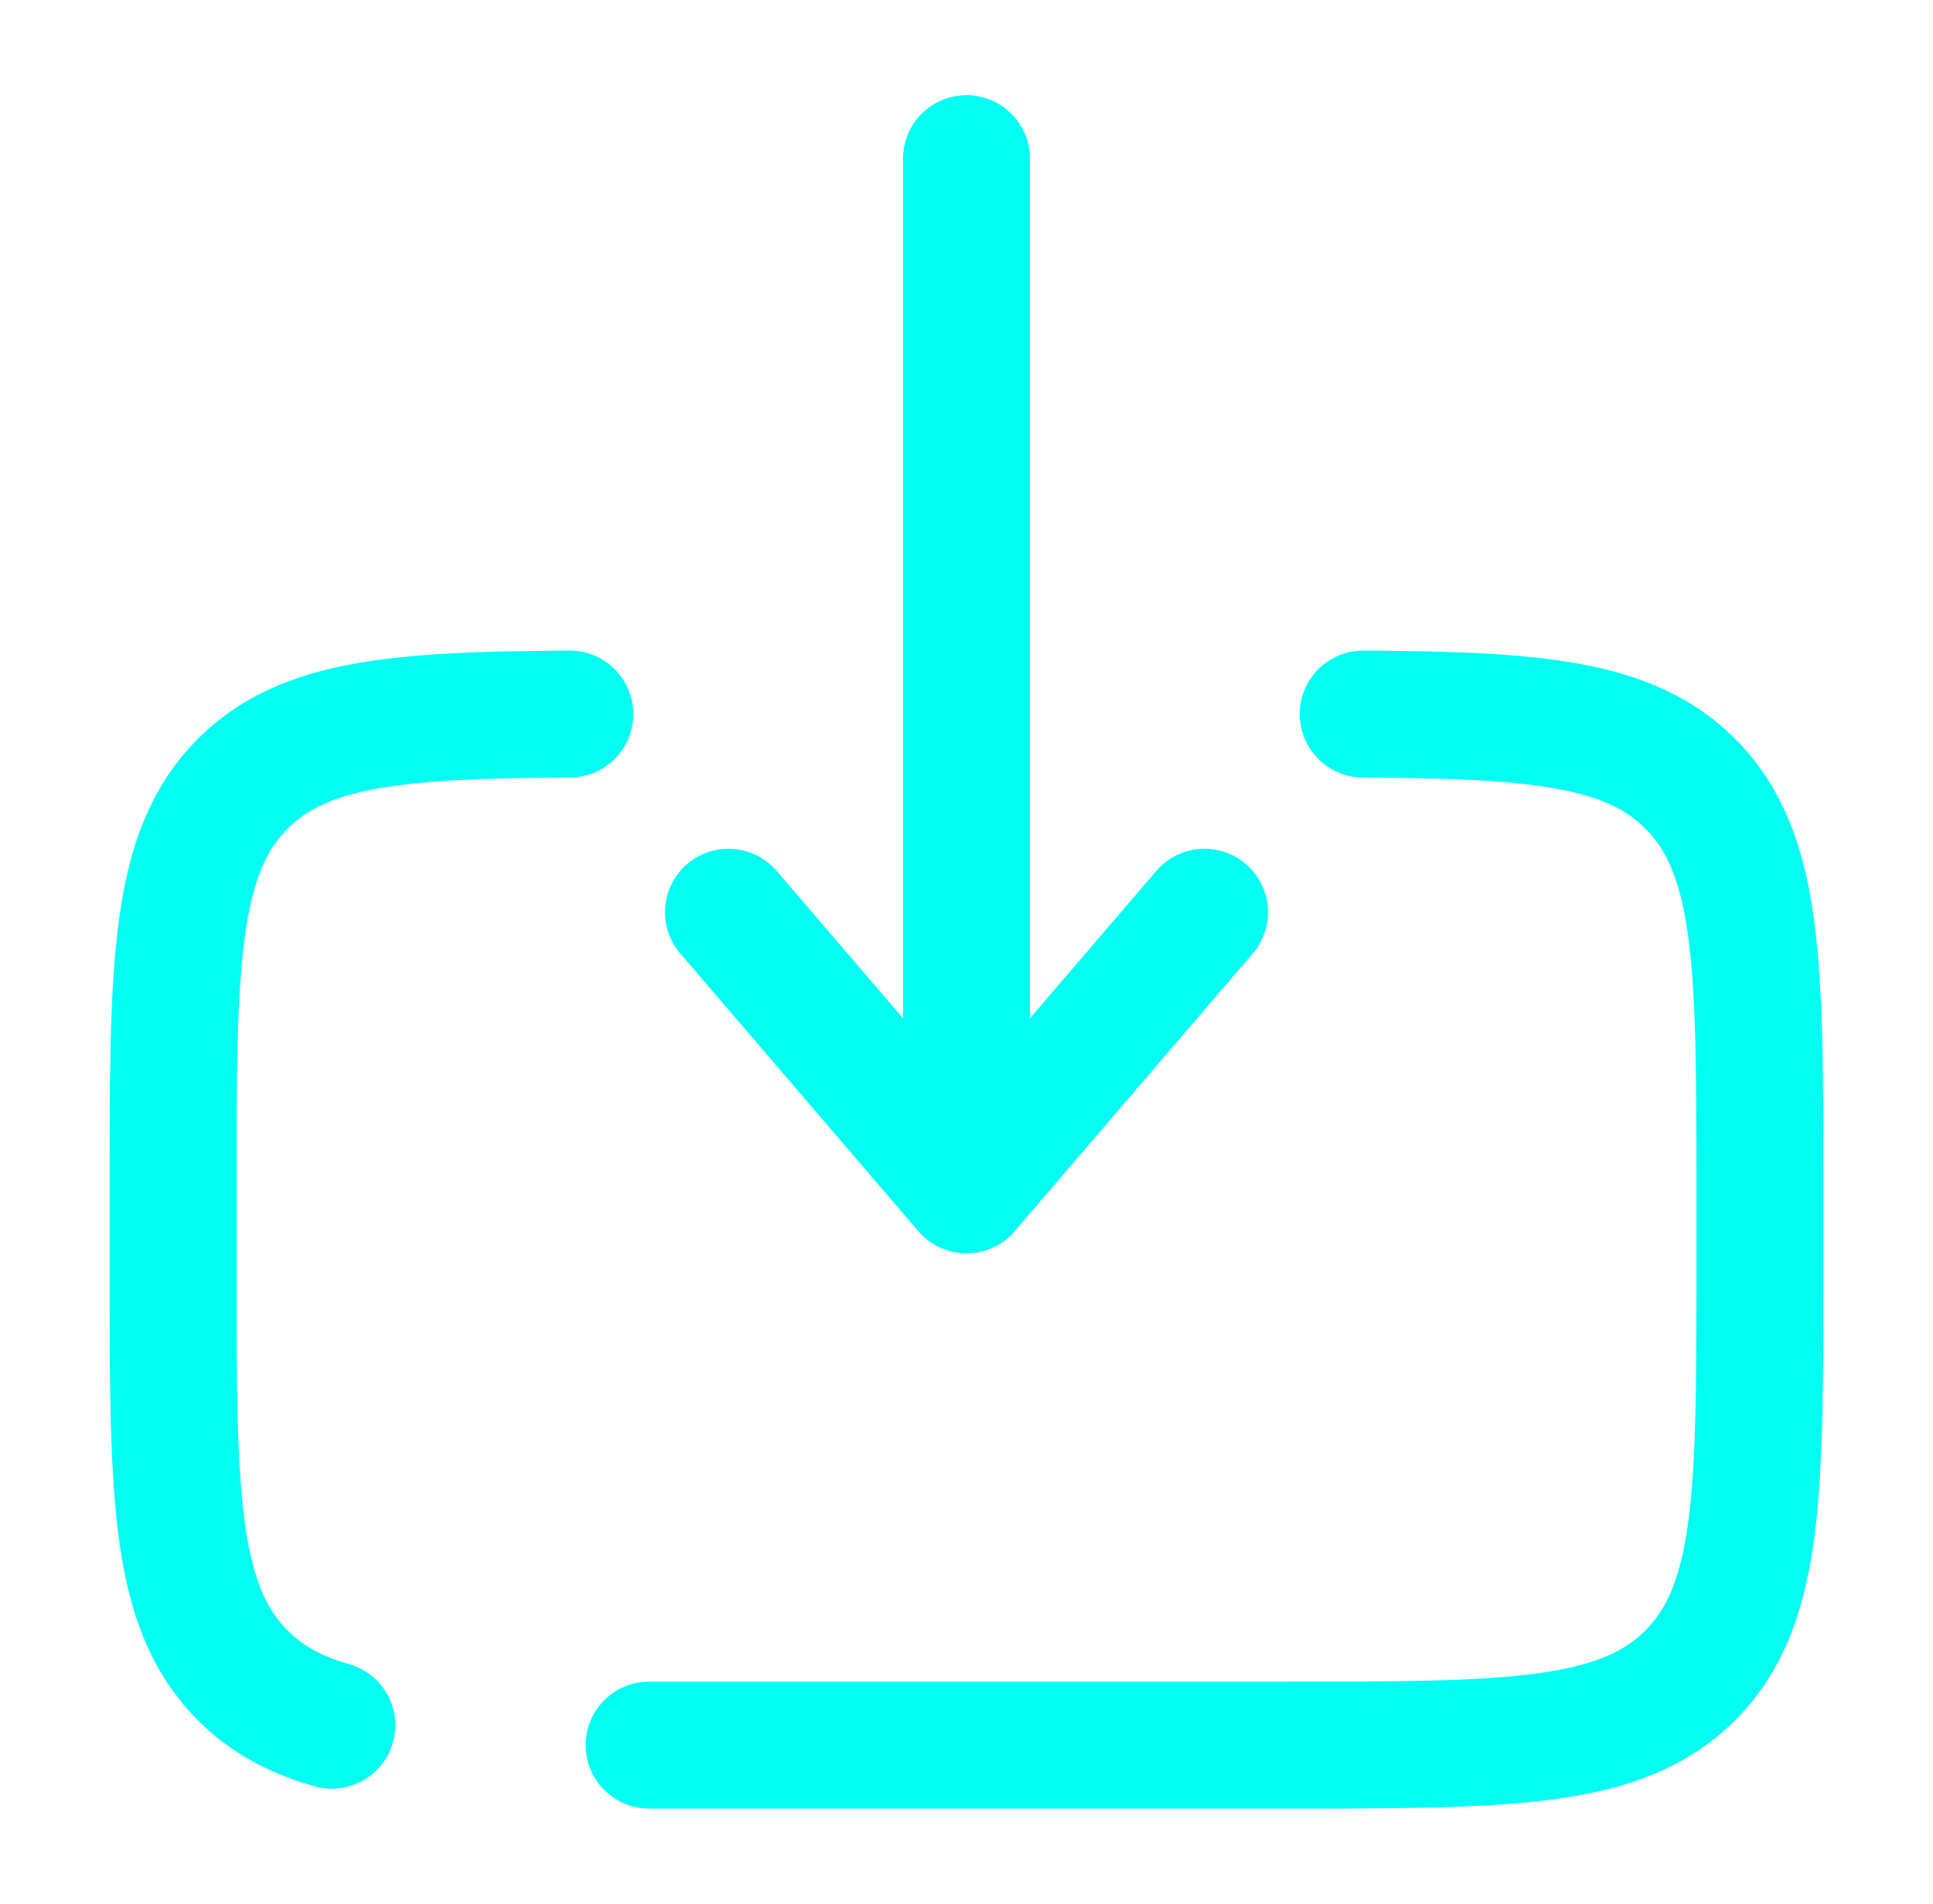
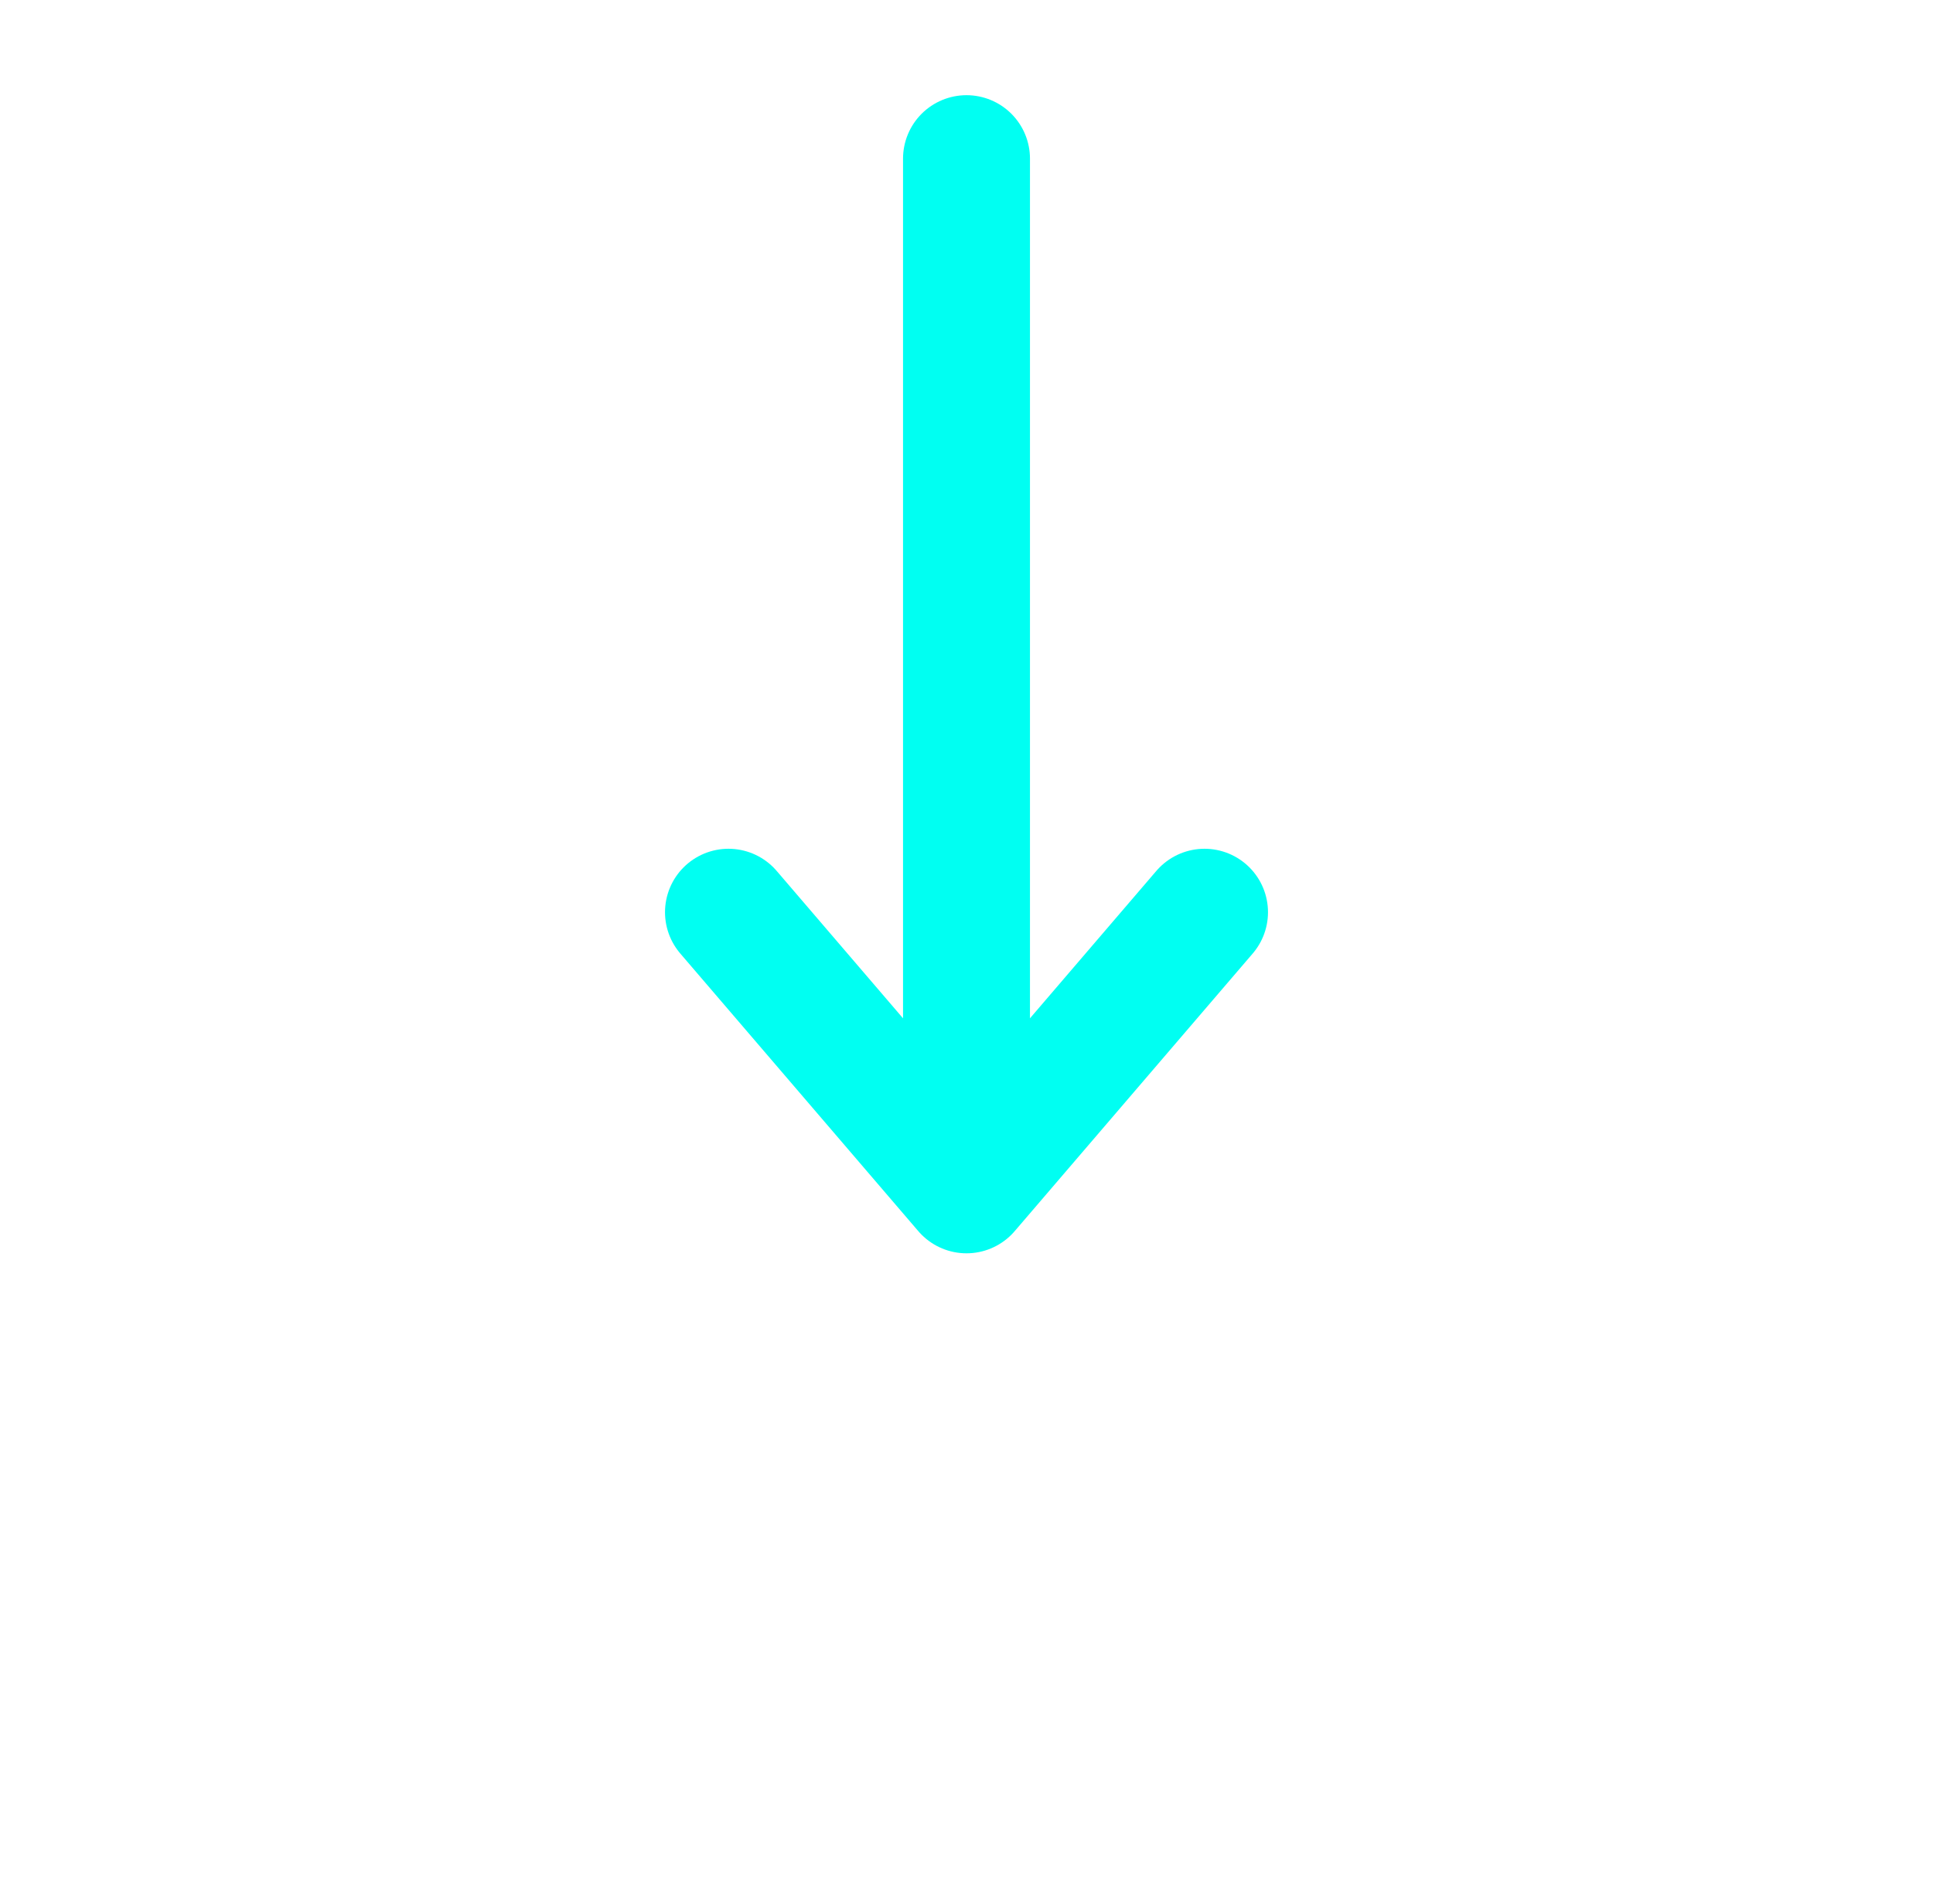
<svg xmlns="http://www.w3.org/2000/svg" width="67" height="66" viewBox="0 0 67 66" fill="none">
-   <path d="M22.5 60.5H44.5C52.277 60.5 56.168 60.5 58.583 58.085C61 55.665 61 51.78 61 44V41.25C61 33.473 61 29.584 58.583 27.167C56.471 25.055 53.231 24.788 47.25 24.755M19.75 24.755C13.769 24.788 10.529 25.055 8.417 27.167C6 29.584 6 33.473 6 41.25V44C6 51.78 6 55.668 8.417 58.085C9.242 58.91 10.238 59.452 11.5 59.81" stroke="#00FFF2" stroke-width="4.4" stroke-linecap="round" />
  <path d="M33.5 5.5V41.25M33.5 41.25L25.25 31.625M33.5 41.25L41.75 31.625" stroke="#00FFF2" stroke-width="4.4" stroke-linecap="round" stroke-linejoin="round" />
</svg>